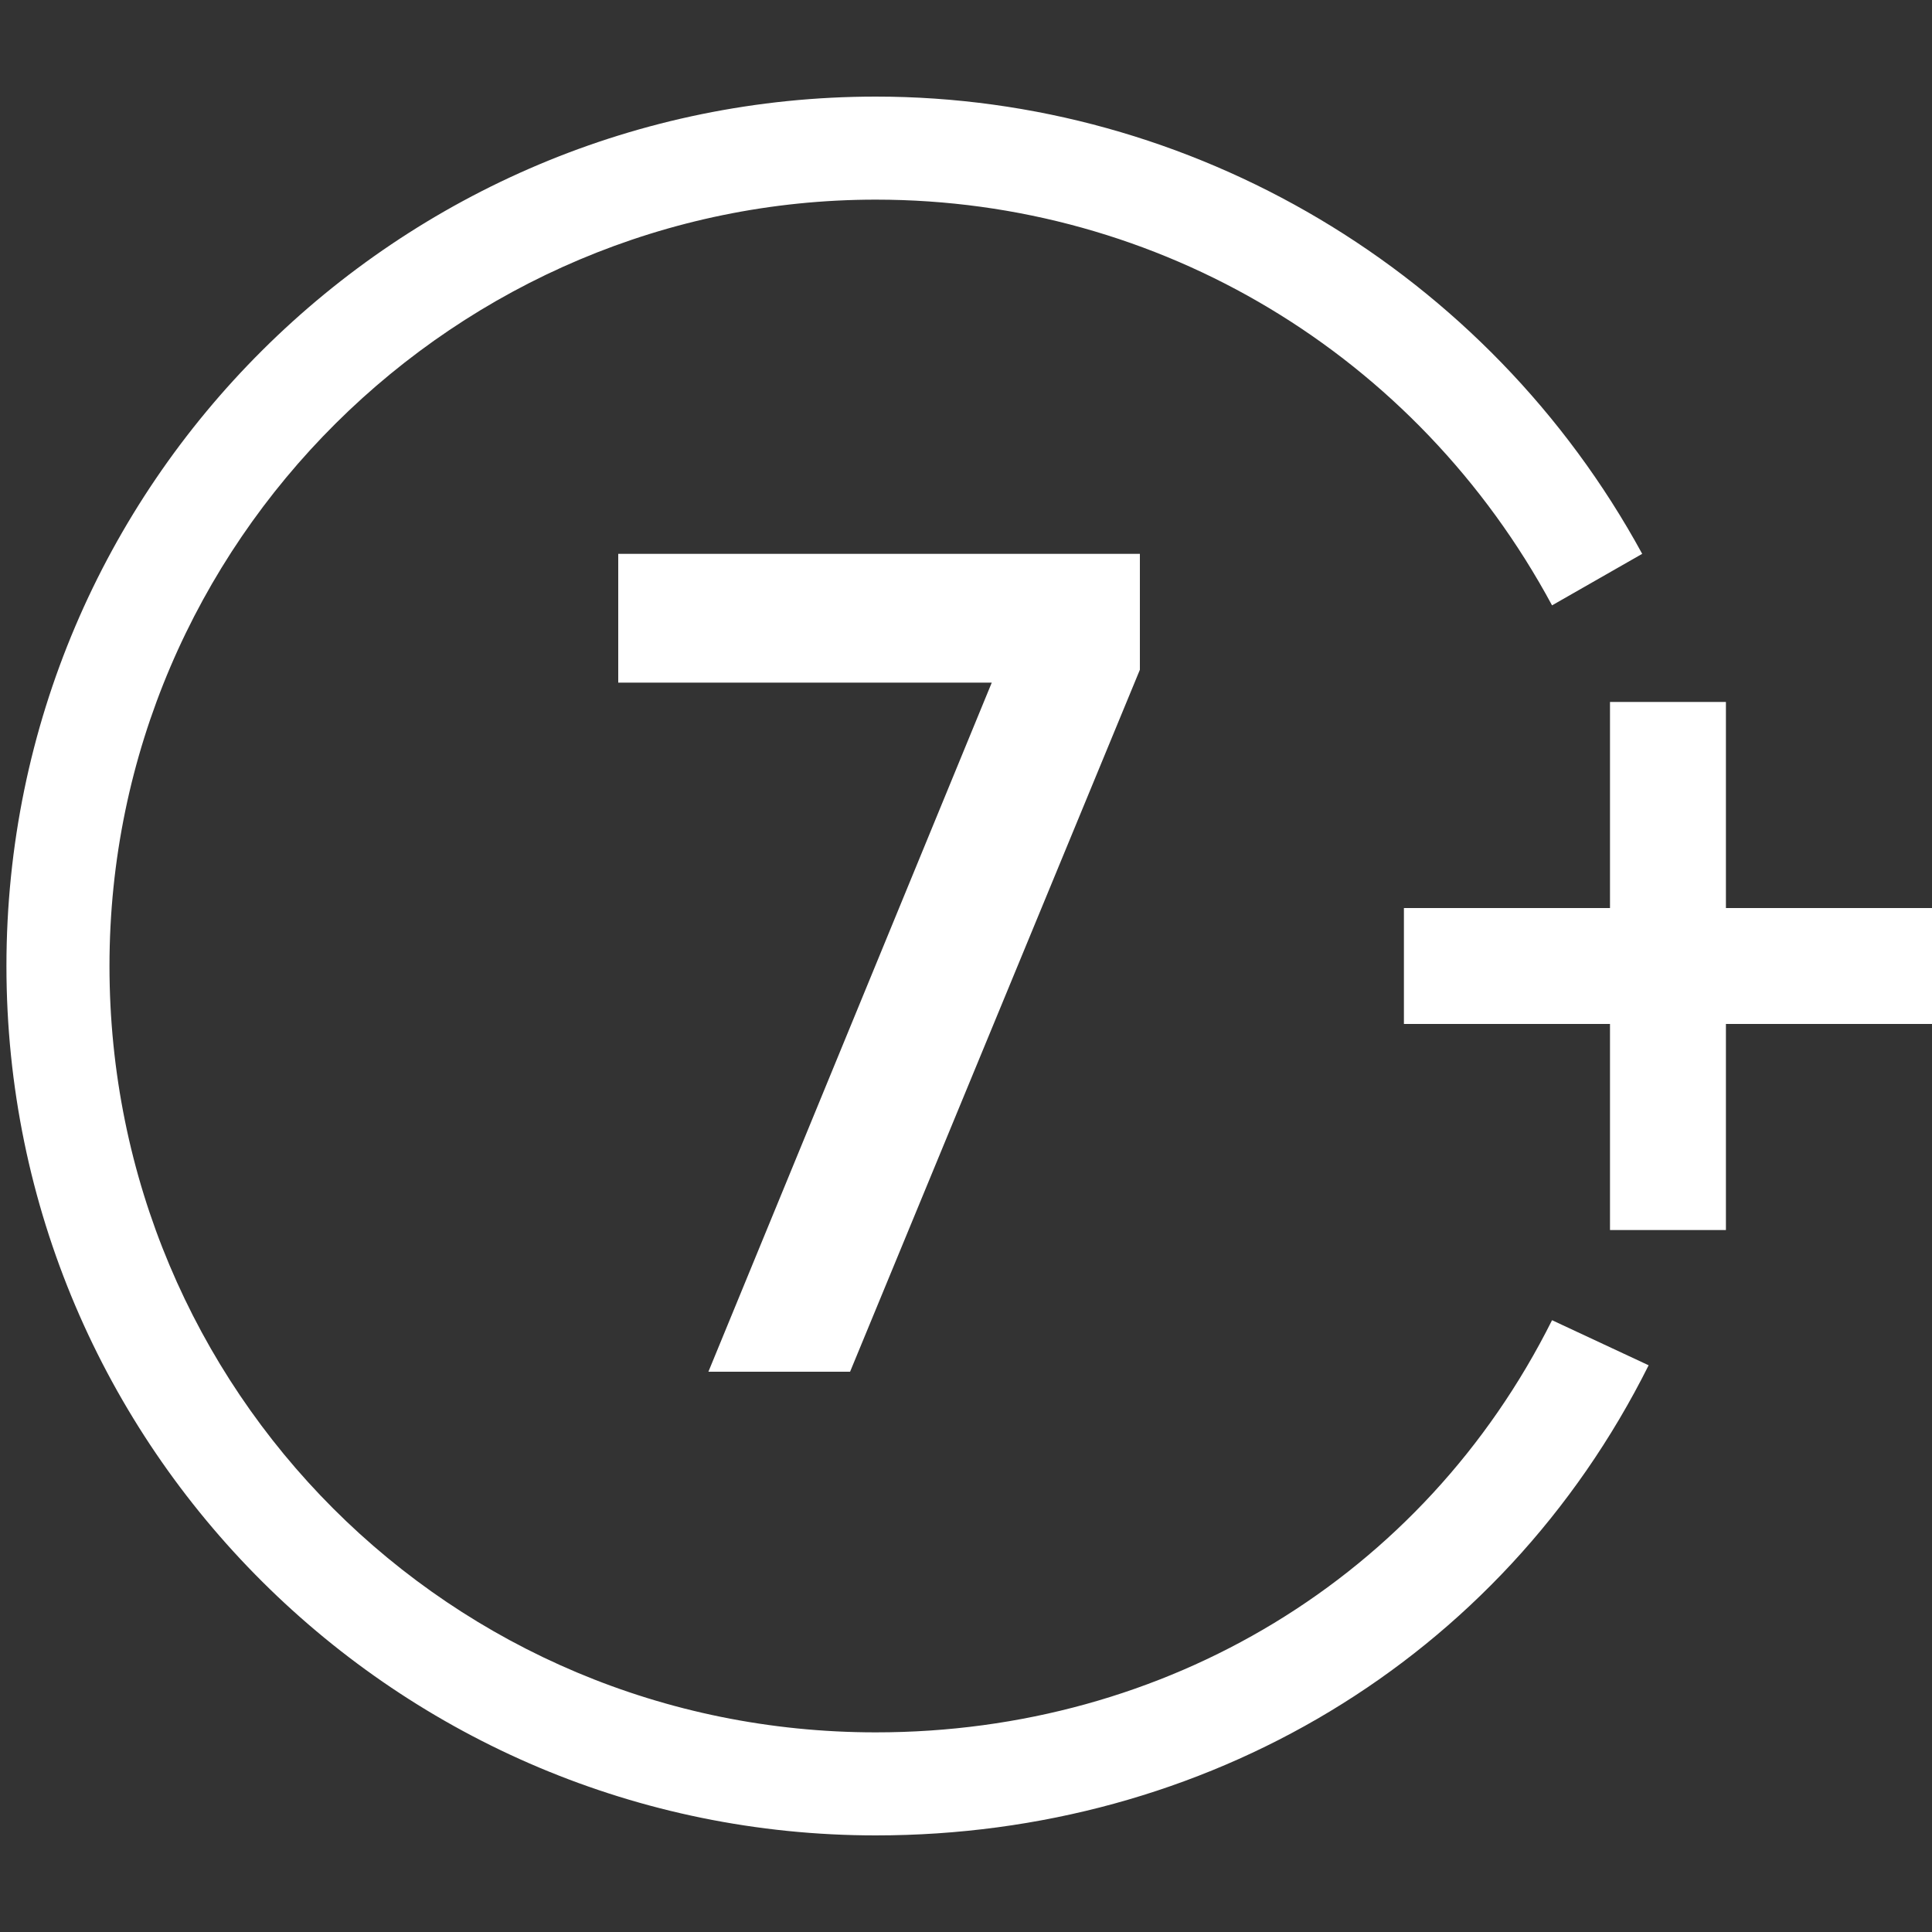
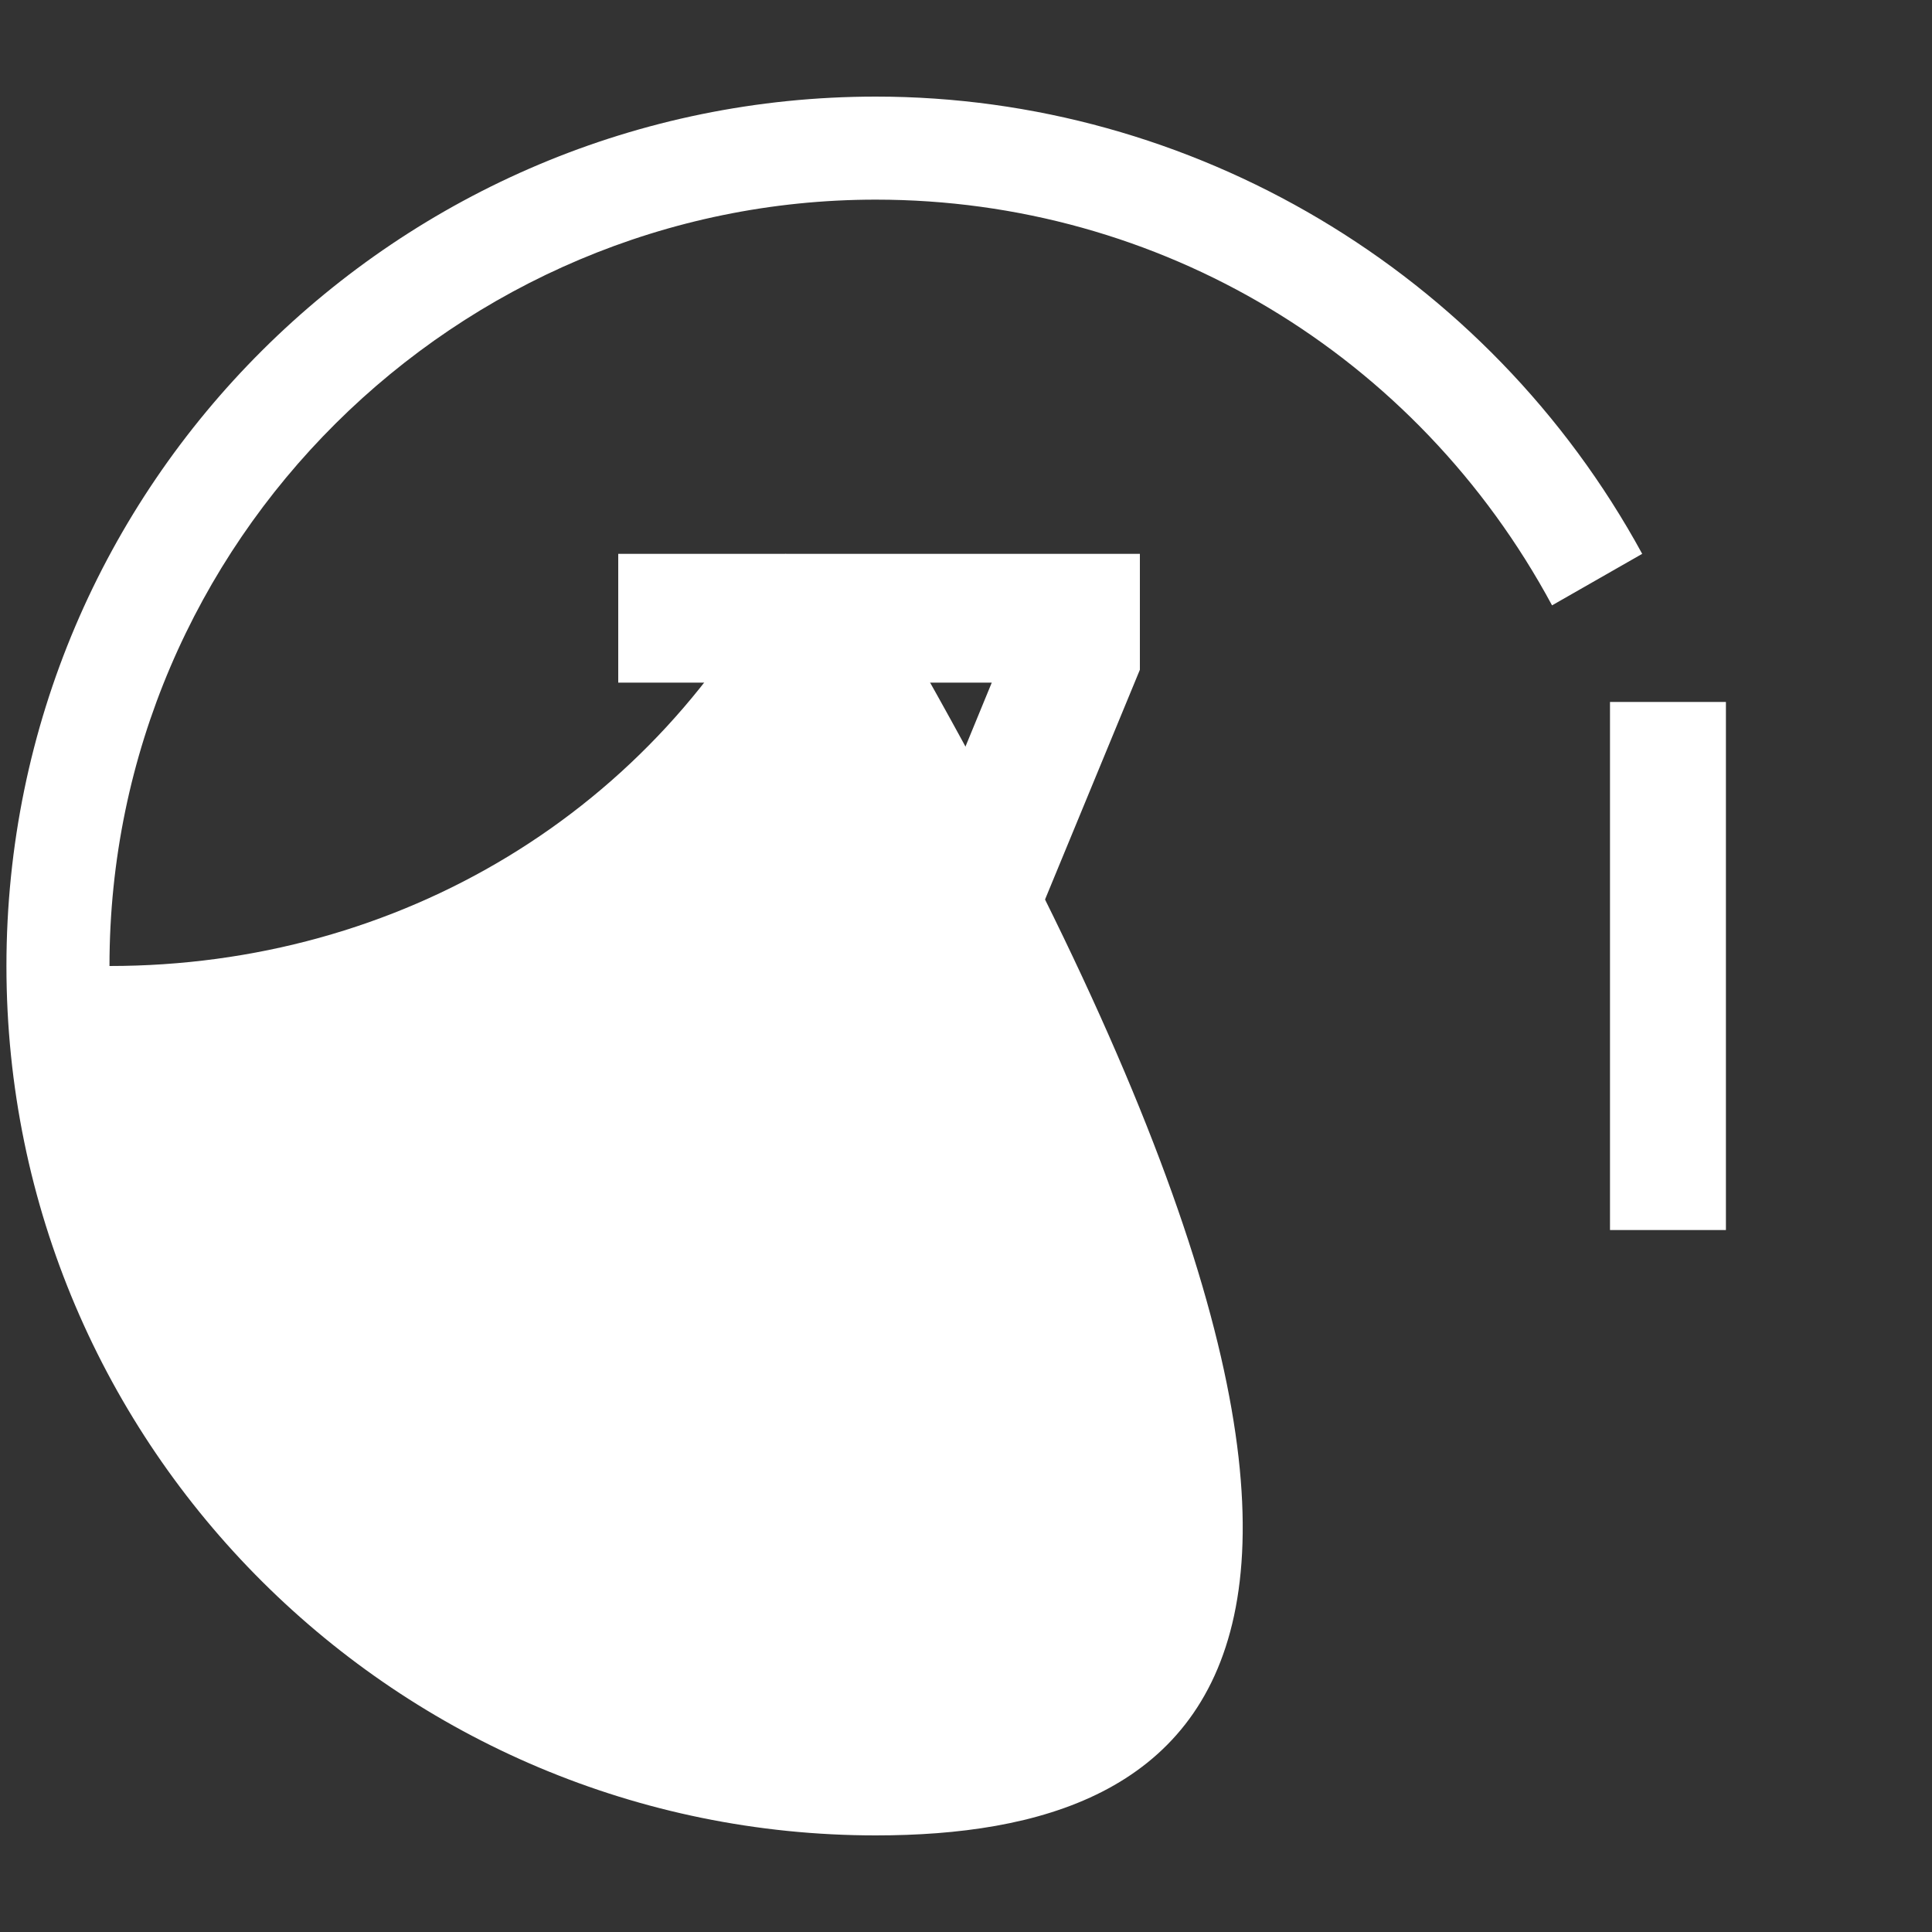
<svg xmlns="http://www.w3.org/2000/svg" version="1.1" id="Layer_1" x="0px" y="0px" viewBox="0 0 30 30" style="enable-background:new 0 0 30 30;" width="30" height="30" xml:space="preserve">
  <rect x="0" y="0" width="30" height="30" fill="#333333" stroke="none" />
  <style type="text/css">
	.st0{fill:#ffffff;}
</style>
  <g>
    <g>
      <path class="st0" d="M17.7,8.6v1.8l-4.5,10.9h-2.2l4.4-10.7H9.6v-2H17.7z" />
    </g>
  </g>
-   <path class="st0" d="M13.6,28.5C6.2,28.5,0.1,22.5,0.1,15S6.2,1.5,13.6,1.5c4.9,0,9.5,2.7,11.9,7.1l-1.4,0.8C22,5.5,18,3.1,13.6,3.1  C7.1,3.1,1.7,8.4,1.7,15s5.3,11.9,11.9,11.9c4.5,0,8.5-2.4,10.5-6.4l1.5,0.7C23.3,25.8,18.7,28.5,13.6,28.5z" />
+   <path class="st0" d="M13.6,28.5C6.2,28.5,0.1,22.5,0.1,15S6.2,1.5,13.6,1.5c4.9,0,9.5,2.7,11.9,7.1l-1.4,0.8C22,5.5,18,3.1,13.6,3.1  C7.1,3.1,1.7,8.4,1.7,15c4.5,0,8.5-2.4,10.5-6.4l1.5,0.7C23.3,25.8,18.7,28.5,13.6,28.5z" />
  <g>
    <g>
      <rect x="25" y="10.9" class="st0" width="1.8" height="8.2" />
-       <rect x="21.8" y="14.1" class="st0" width="8.2" height="1.8" />
    </g>
  </g>
</svg>